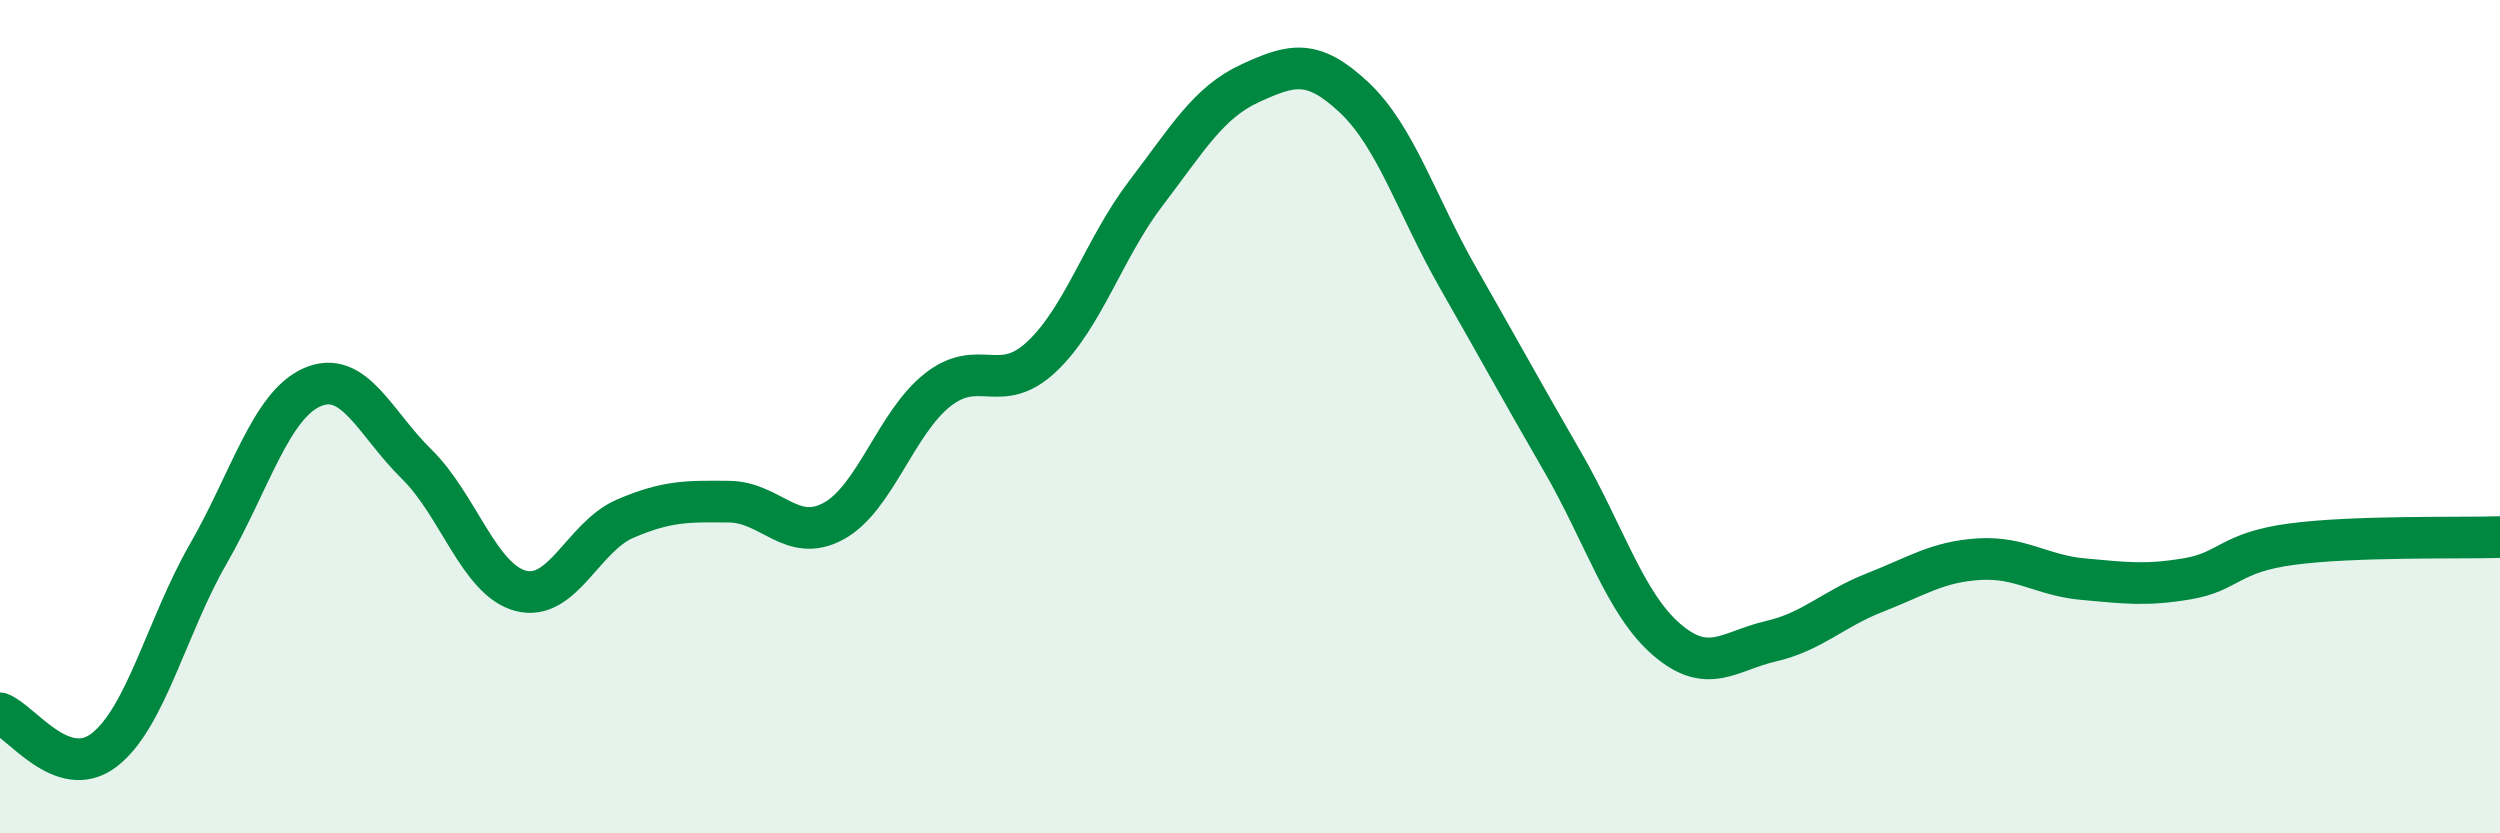
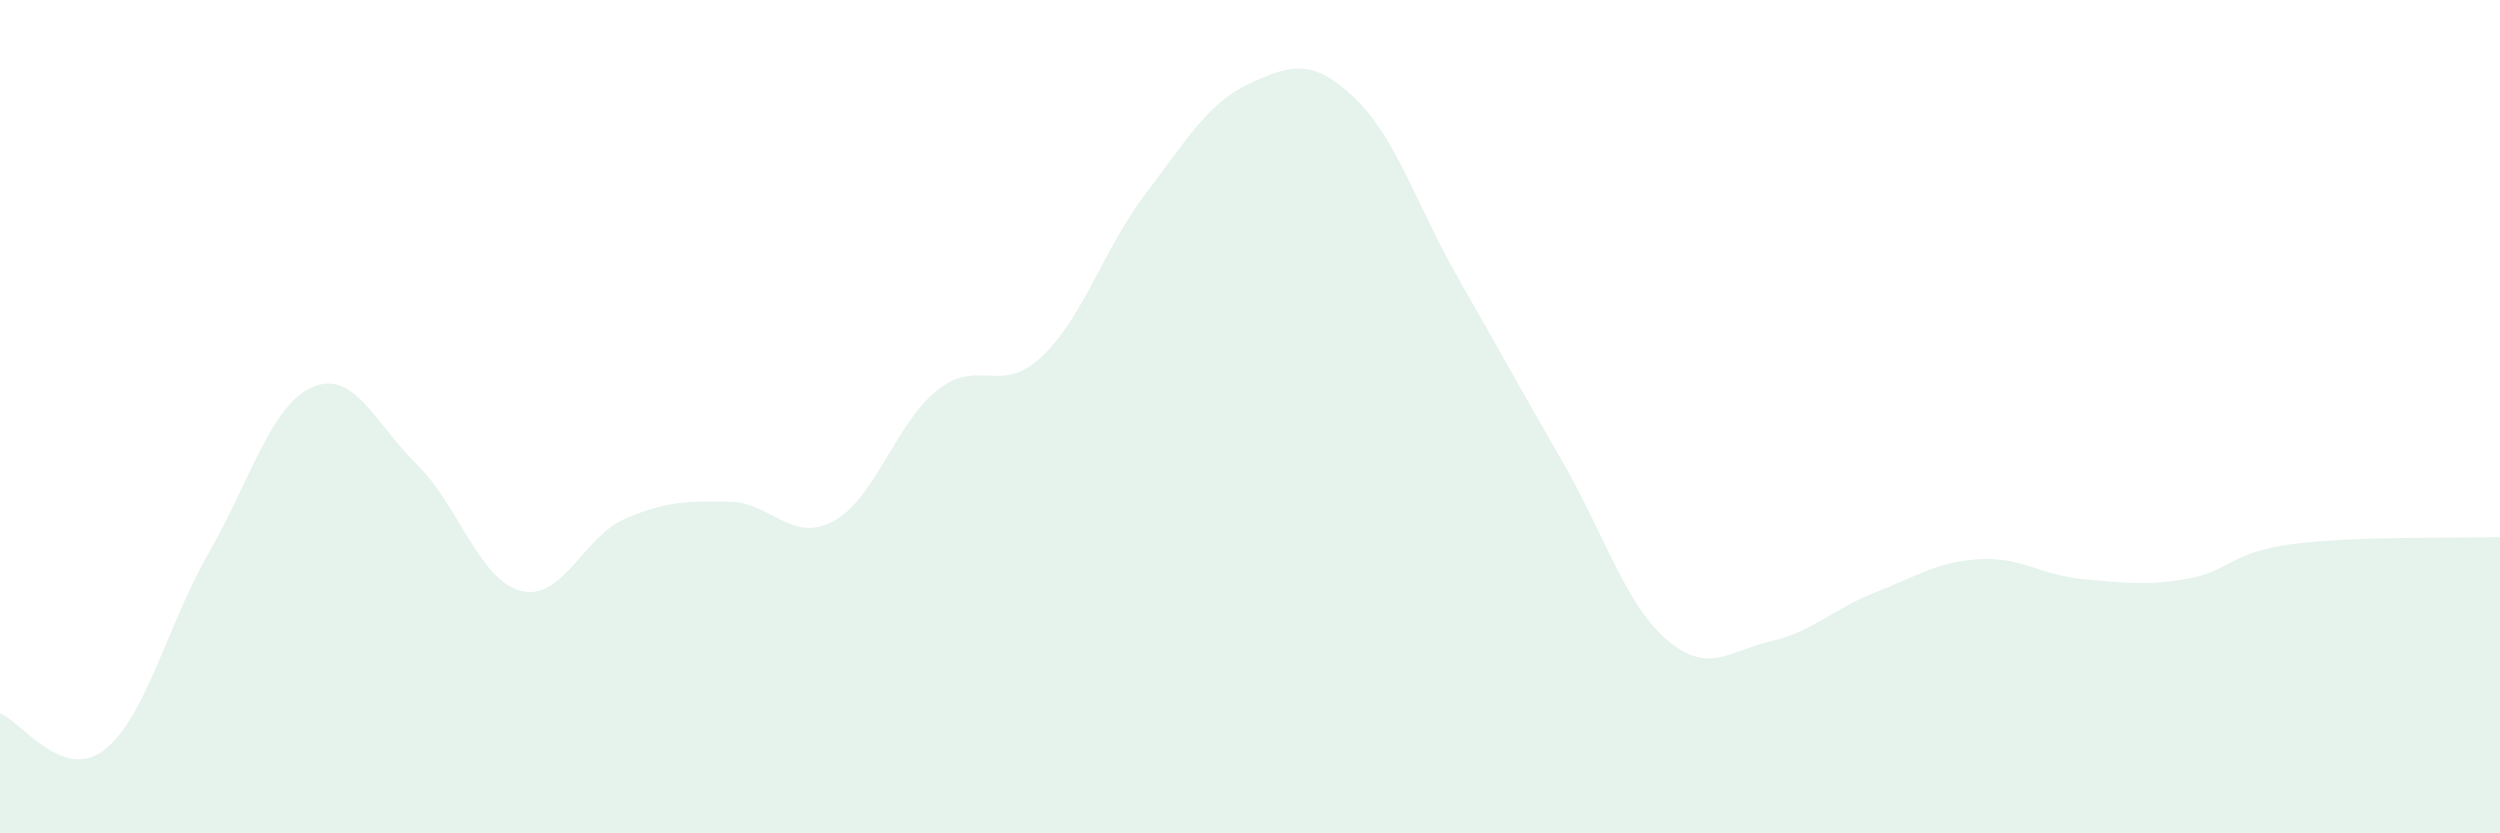
<svg xmlns="http://www.w3.org/2000/svg" width="60" height="20" viewBox="0 0 60 20">
  <path d="M 0,17.12 C 0.5,17.3 1.5,18.77 2.5,18 C 3.5,17.23 4,15.03 5,13.29 C 6,11.55 6.5,9.72 7.5,9.29 C 8.5,8.86 9,10.16 10,11.14 C 11,12.12 11.5,13.92 12.5,14.18 C 13.5,14.44 14,12.88 15,12.45 C 16,12.02 16.5,12.03 17.5,12.04 C 18.5,12.05 19,13.05 20,12.51 C 21,11.97 21.5,10.15 22.5,9.36 C 23.5,8.57 24,9.5 25,8.56 C 26,7.62 26.5,5.95 27.5,4.64 C 28.5,3.33 29,2.46 30,2 C 31,1.54 31.5,1.4 32.5,2.34 C 33.5,3.28 34,4.93 35,6.68 C 36,8.43 36.5,9.35 37.5,11.08 C 38.5,12.81 39,14.49 40,15.35 C 41,16.21 41.5,15.62 42.5,15.39 C 43.5,15.16 44,14.61 45,14.22 C 46,13.83 46.5,13.48 47.5,13.42 C 48.5,13.36 49,13.81 50,13.9 C 51,13.99 51.5,14.06 52.5,13.89 C 53.5,13.72 53.5,13.26 55,13.06 C 56.5,12.86 59,12.92 60,12.89L60 20L0 20Z" fill="#008740" opacity="0.1" stroke-linecap="round" stroke-linejoin="round" />
-   <path d="M 0,17.12 C 0.5,17.3 1.5,18.77 2.5,18 C 3.5,17.23 4,15.03 5,13.29 C 6,11.55 6.5,9.72 7.5,9.29 C 8.5,8.86 9,10.16 10,11.14 C 11,12.12 11.5,13.92 12.5,14.18 C 13.5,14.44 14,12.88 15,12.45 C 16,12.02 16.5,12.03 17.5,12.04 C 18.5,12.05 19,13.05 20,12.51 C 21,11.97 21.5,10.15 22.5,9.36 C 23.5,8.57 24,9.5 25,8.56 C 26,7.62 26.5,5.95 27.5,4.64 C 28.5,3.33 29,2.46 30,2 C 31,1.54 31.5,1.4 32.5,2.34 C 33.5,3.28 34,4.93 35,6.68 C 36,8.43 36.5,9.35 37.5,11.08 C 38.5,12.81 39,14.49 40,15.35 C 41,16.21 41.5,15.62 42.5,15.39 C 43.5,15.16 44,14.61 45,14.22 C 46,13.83 46.5,13.48 47.5,13.42 C 48.5,13.36 49,13.81 50,13.9 C 51,13.99 51.5,14.06 52.5,13.89 C 53.5,13.72 53.5,13.26 55,13.06 C 56.5,12.86 59,12.92 60,12.89" stroke="#008740" stroke-width="1" fill="none" stroke-linecap="round" stroke-linejoin="round" />
</svg>